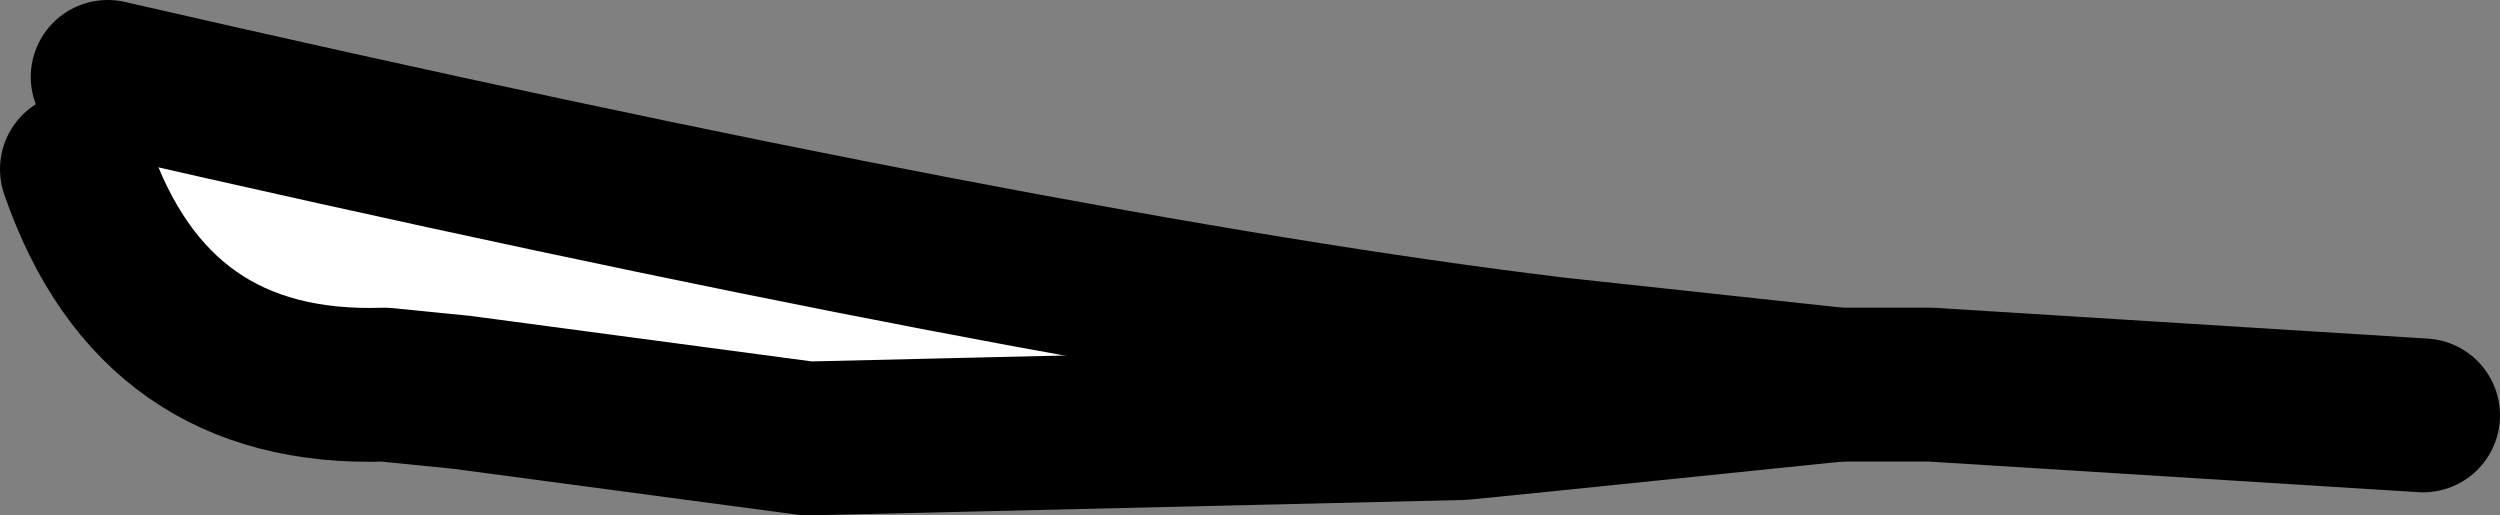
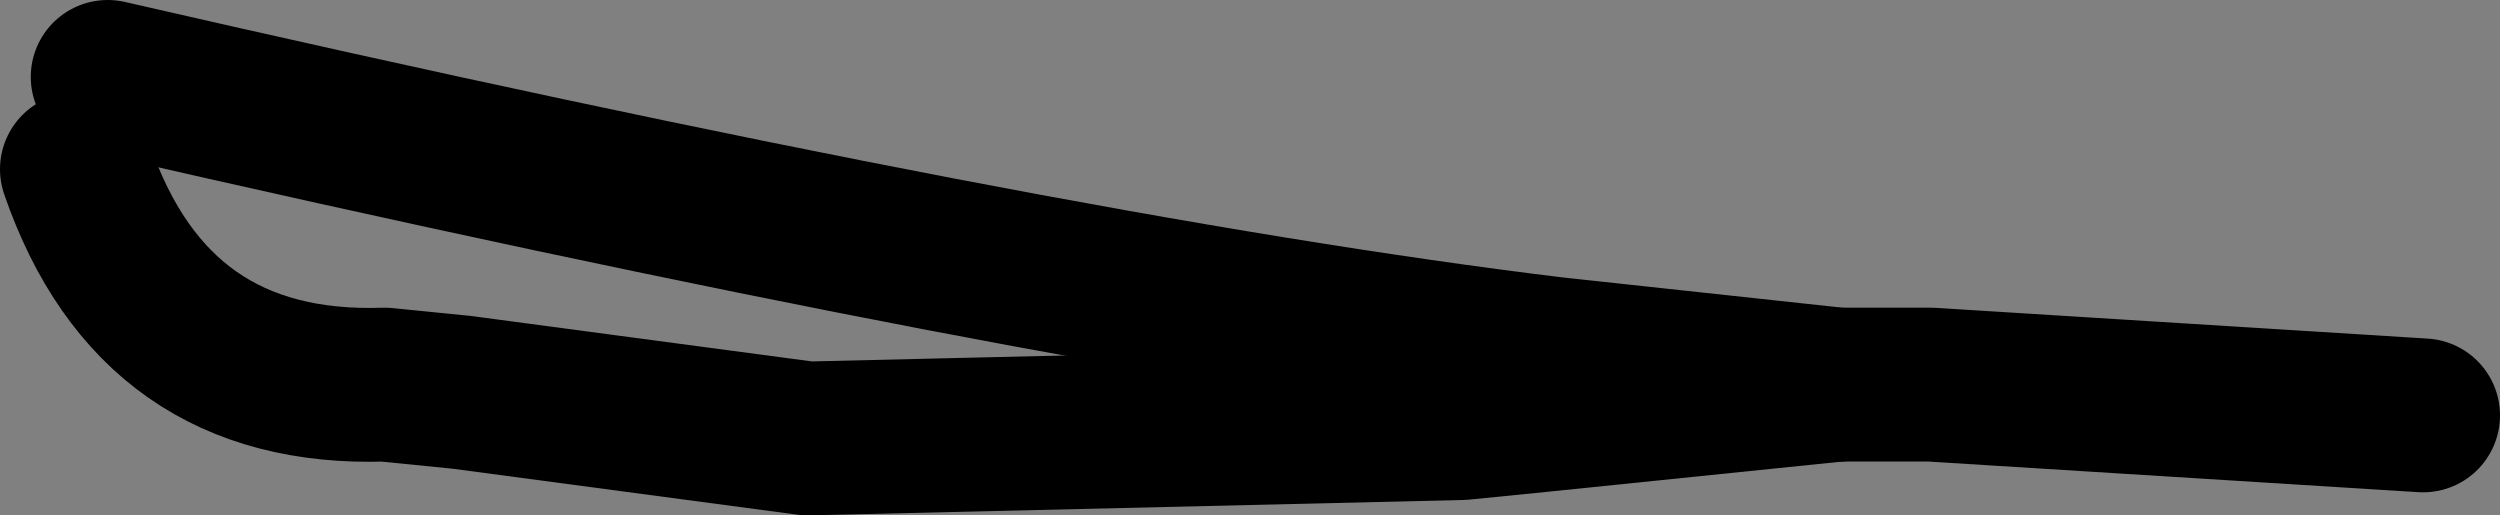
<svg xmlns="http://www.w3.org/2000/svg" height="3.35px" width="16.25px">
  <rect width="100%" height="100%" fill="#808080" stroke="none" />
  <g transform="matrix(1.0, 0.0, 0.0, 1.0, -345.25, -149.4)">
-     <path d="M355.35 151.7 L355.25 152.1 354.75 152.15 350.5 152.25 348.25 151.95 347.75 151.9 Q346.25 151.95 345.75 150.5 L345.95 149.9 Q352.05 151.3 355.35 151.7" fill="#ffffff" fill-rule="evenodd" stroke="none" />
    <path d="M355.35 151.7 Q352.05 151.3 345.95 149.9 M357.2 151.9 L355.35 151.7 M357.2 151.9 L357.8 151.9 361.0 152.1" fill="none" stroke="#000000" stroke-linecap="round" stroke-linejoin="round" stroke-width="1.0" />
    <path d="M345.75 150.5 Q346.25 151.95 347.75 151.9 L348.25 151.95 350.5 152.25 354.75 152.15 355.25 152.1 357.2 151.9" fill="none" stroke="#000000" stroke-linecap="round" stroke-linejoin="round" stroke-width="1.0" />
  </g>
</svg>